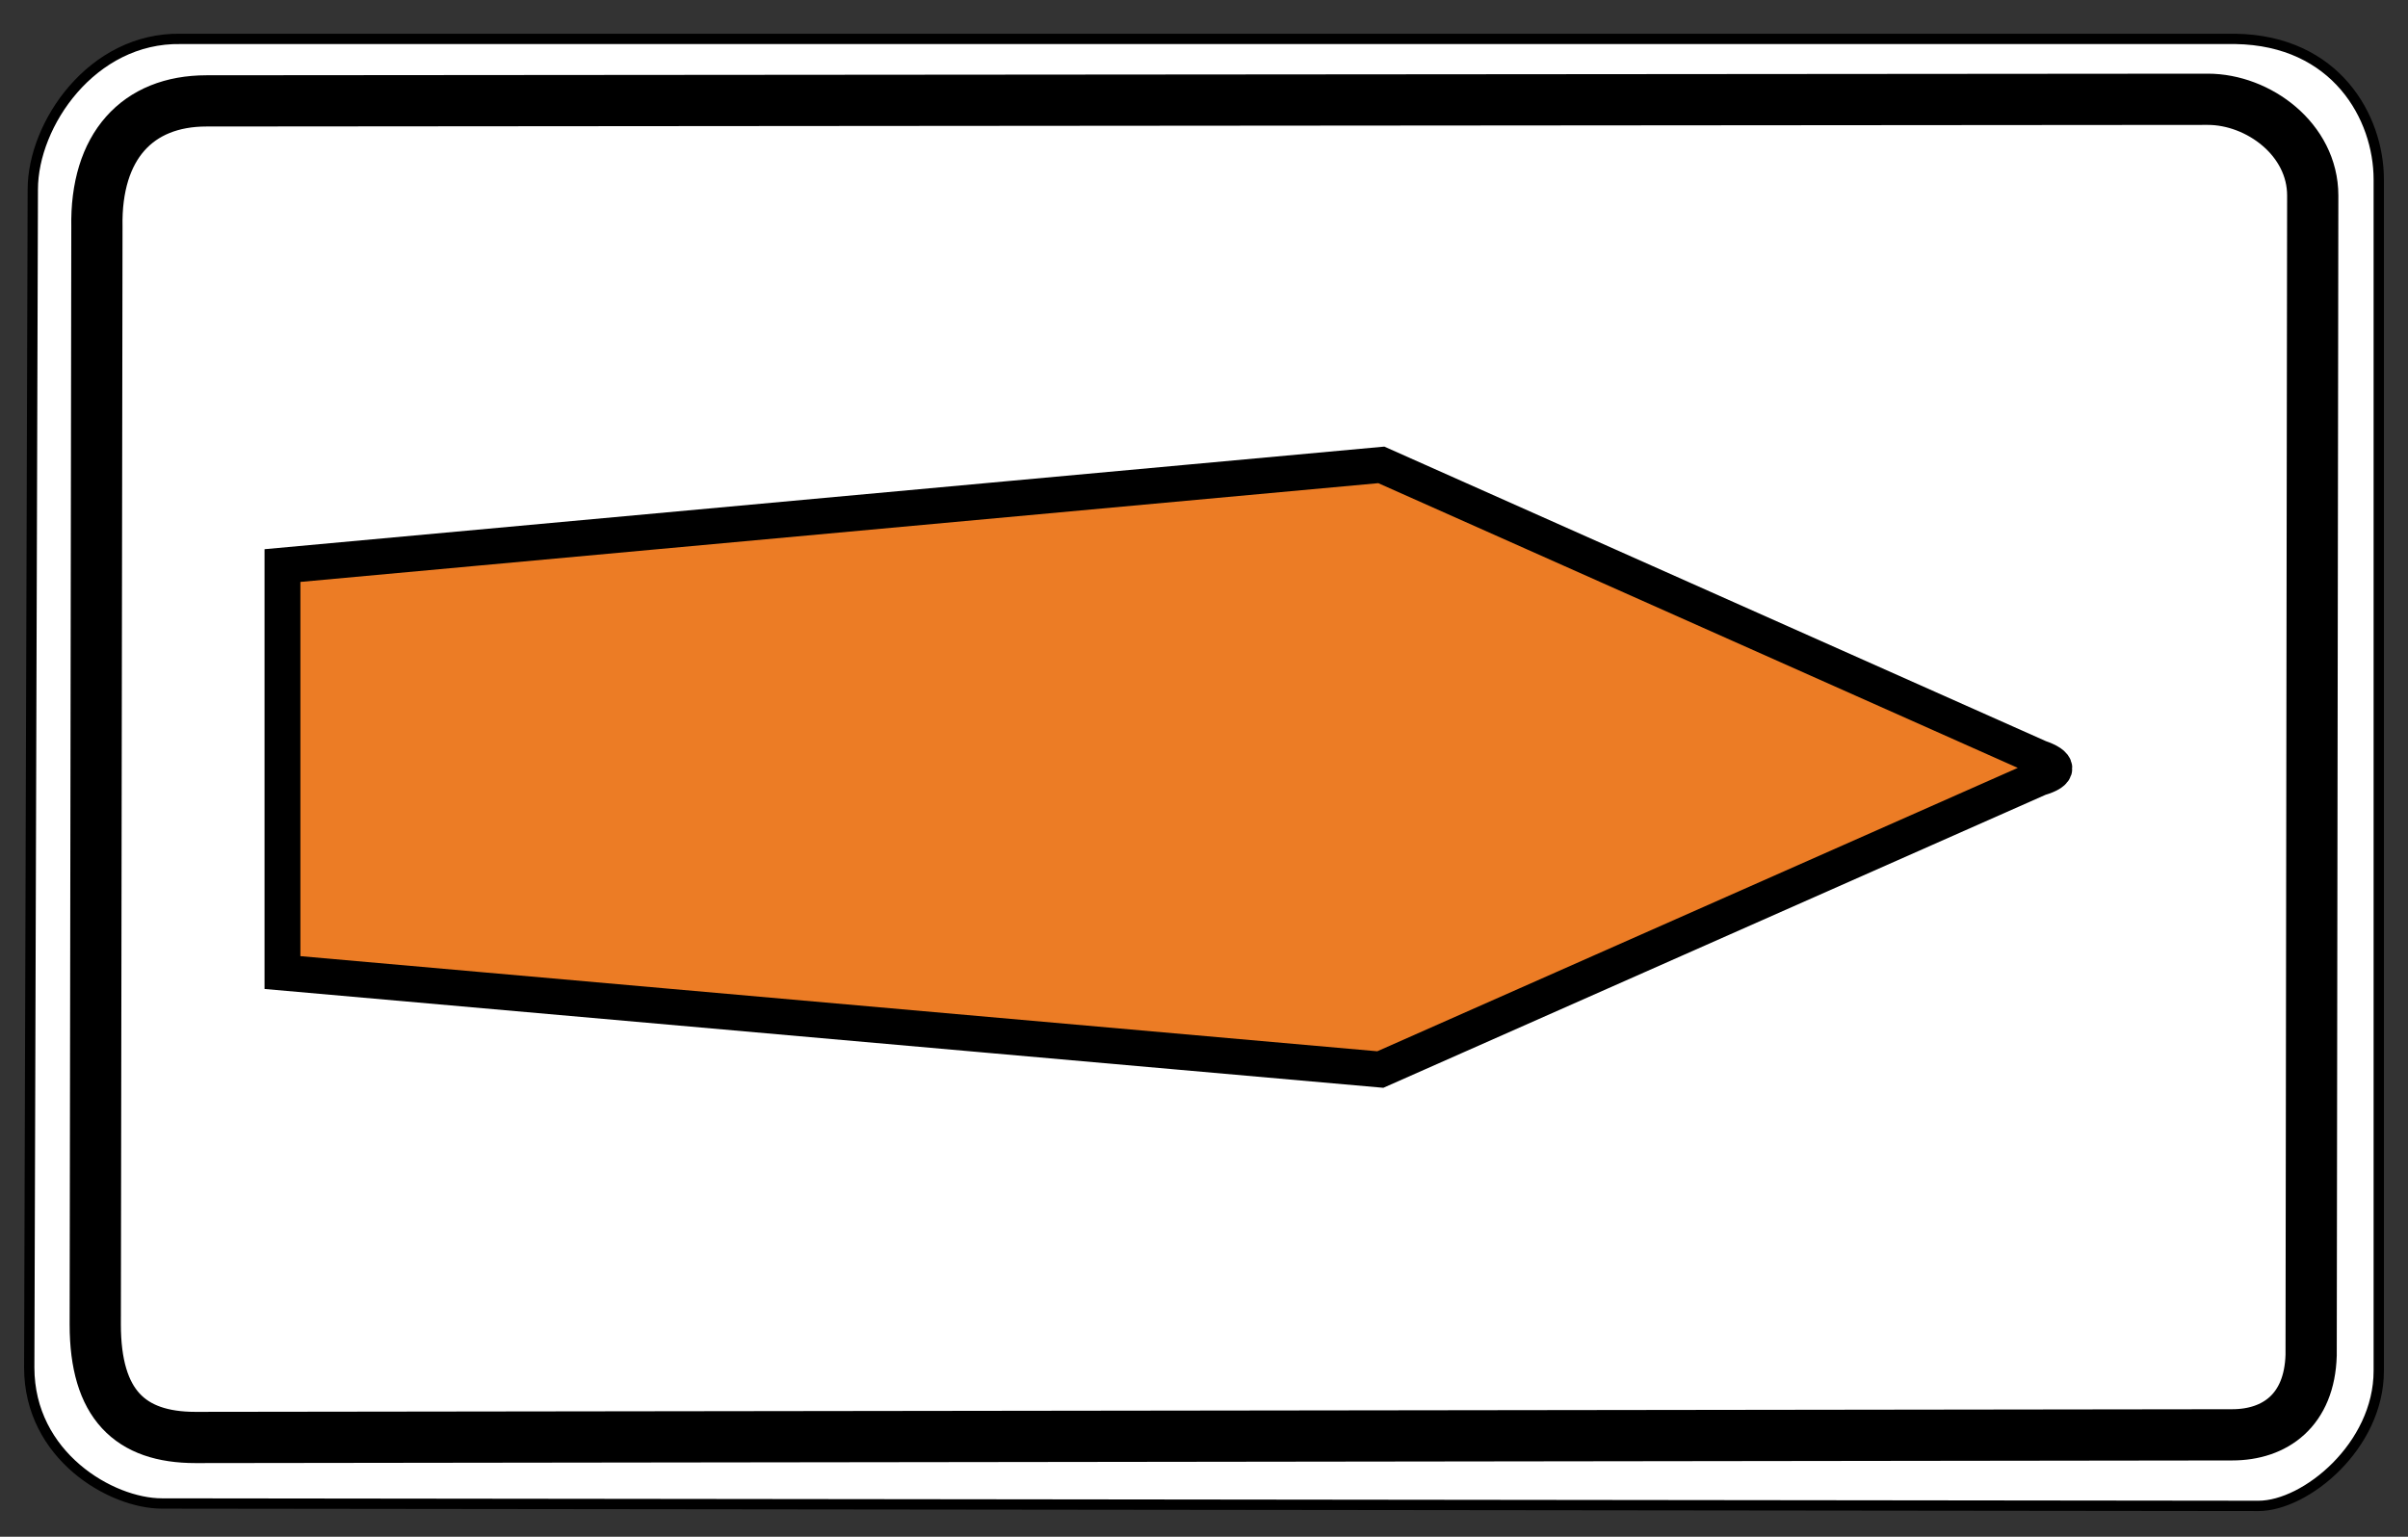
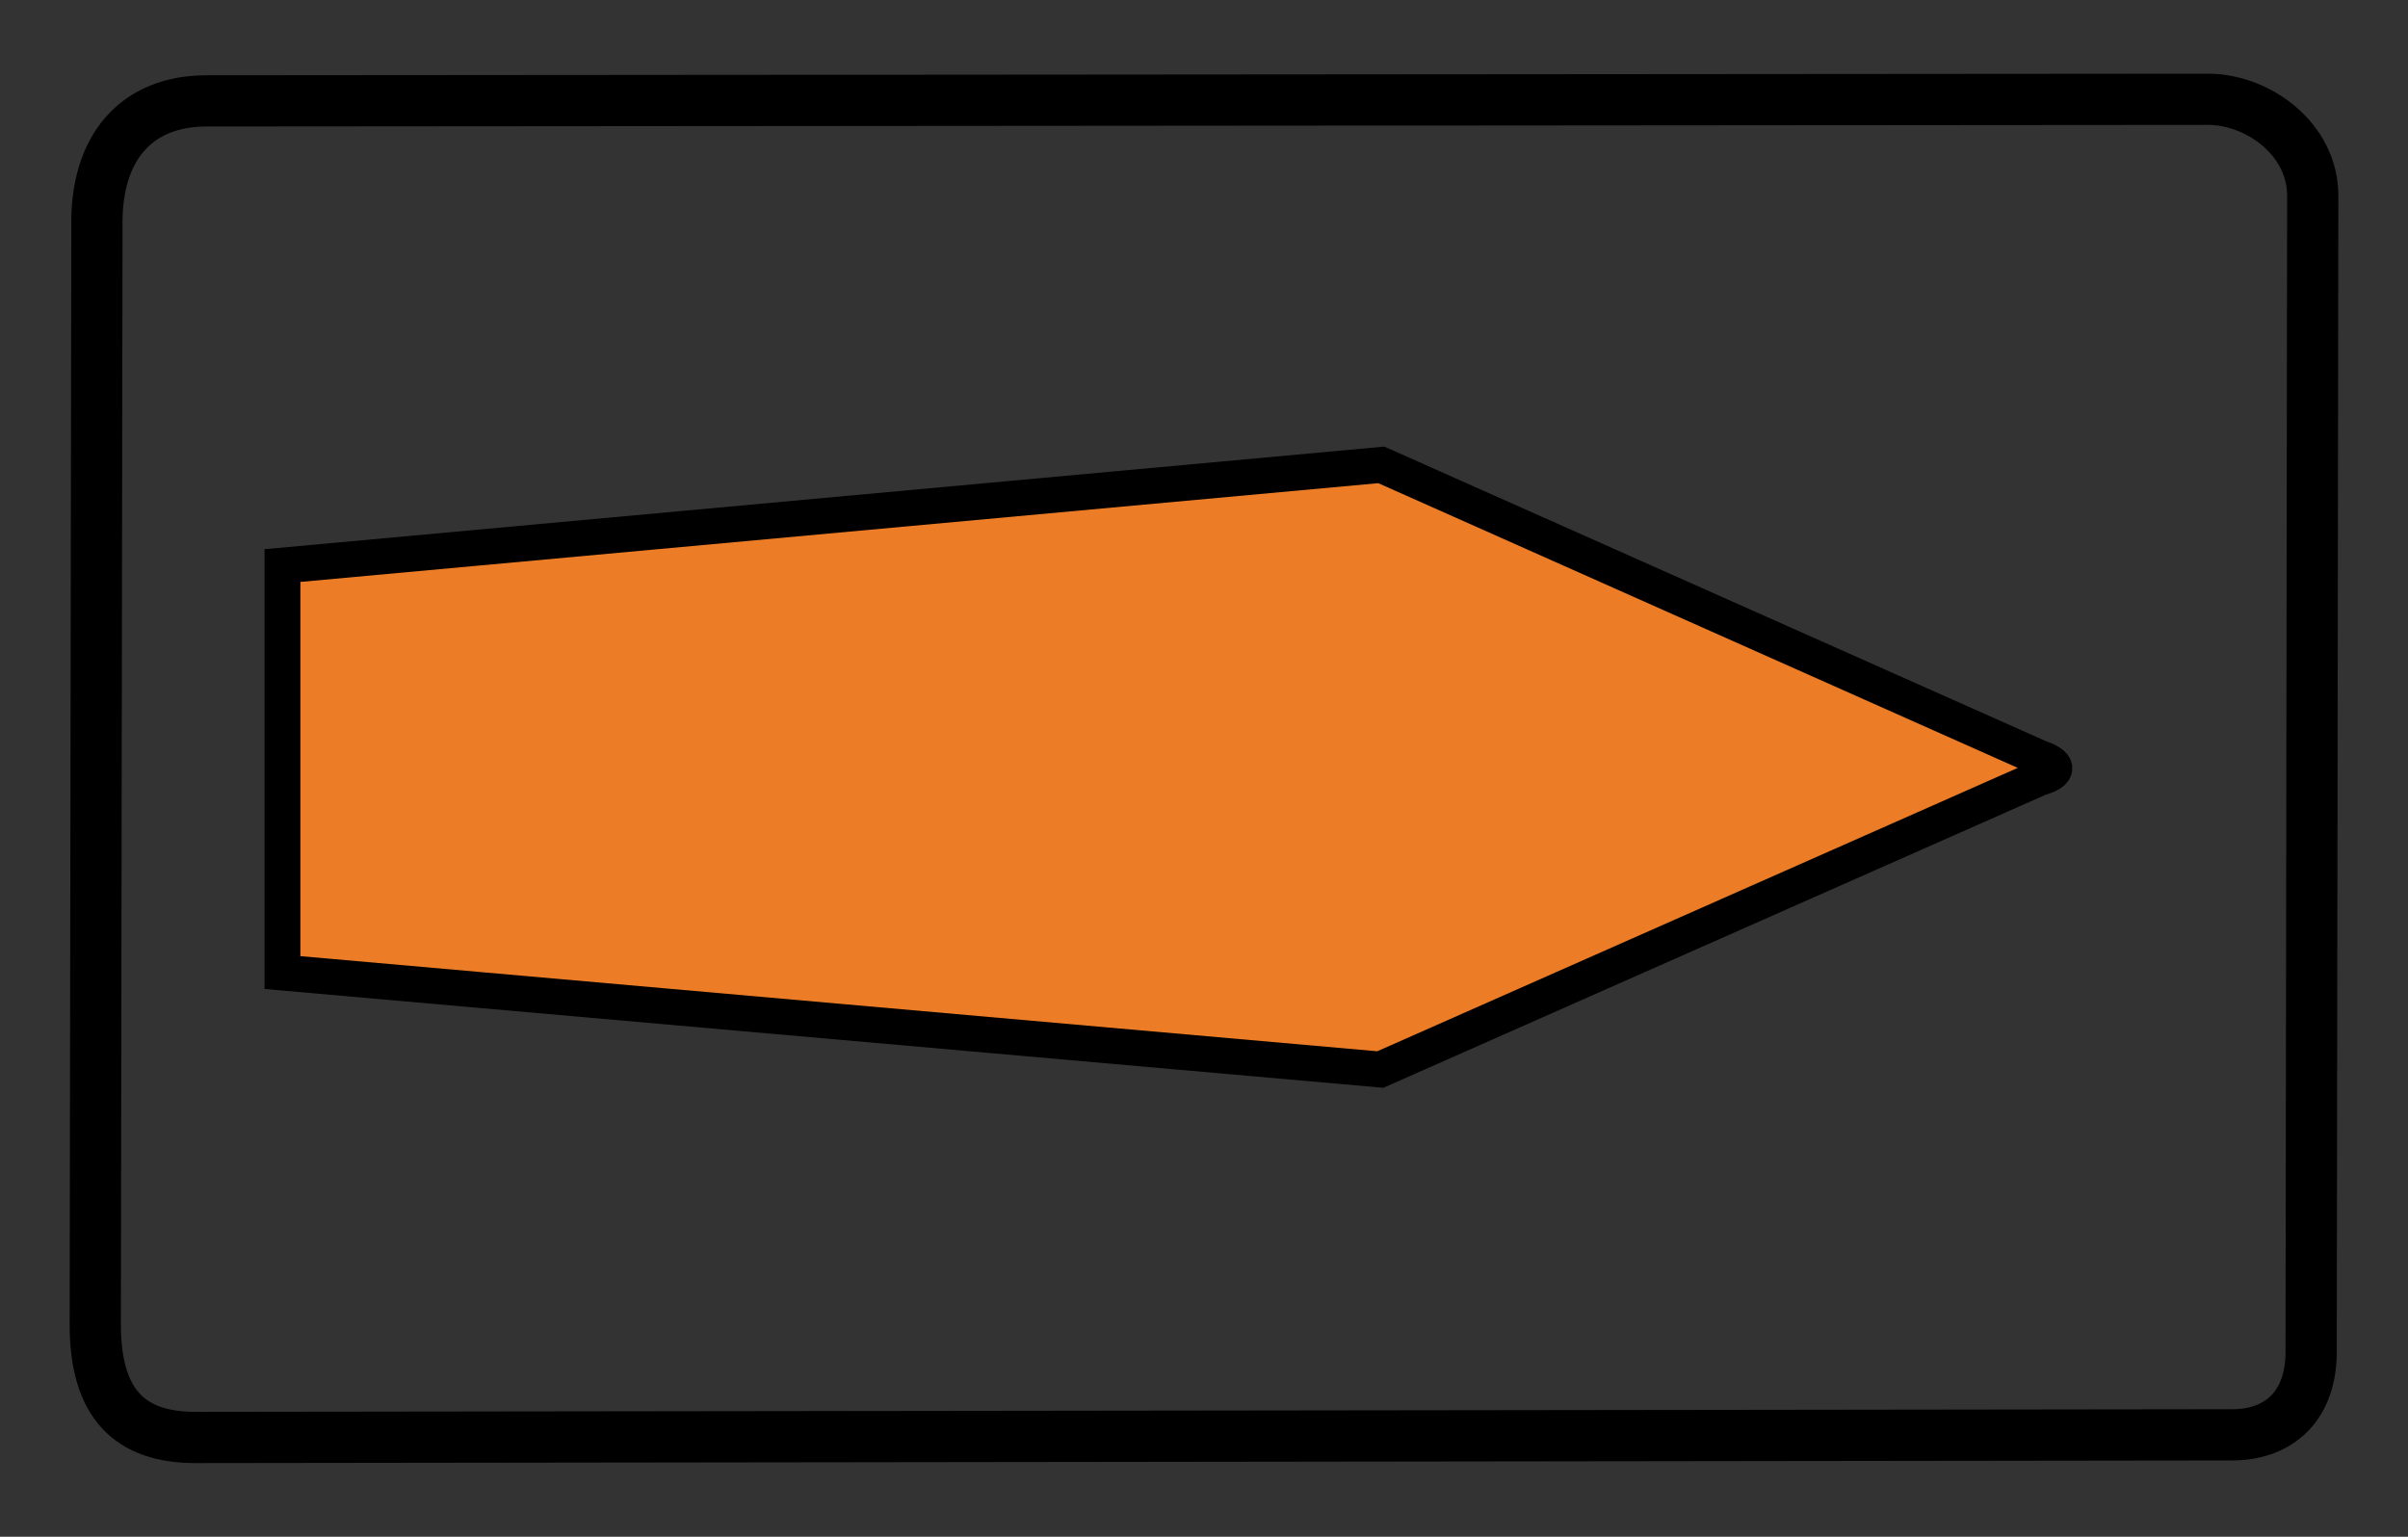
<svg xmlns="http://www.w3.org/2000/svg" xmlns:ns1="http://www.inkscape.org/namespaces/inkscape" xmlns:ns2="http://sodipodi.sourceforge.net/DTD/sodipodi-0.dtd" version="1.0" width="470" height="300" id="svg2" ns1:version="0.48.1 r9760" ns2:docname="Zeichen_467.svg">
  <rect width="100%" height="100%" fill="#333333" stroke="none" />
  <ns2:namedview pagecolor="#ffffff" bordercolor="#666666" borderopacity="1" objecttolerance="10" gridtolerance="10" guidetolerance="10" ns1:pageopacity="0" ns1:pageshadow="2" ns1:window-width="917" ns1:window-height="773" id="namedview7" showgrid="false" ns1:zoom="1.3505527" ns1:cx="120.31607" ns1:cy="148.34347" ns1:window-x="0" ns1:window-y="0" ns1:window-maximized="0" ns1:current-layer="svg2" />
  <defs id="defs4" />
-   <path d="M 6.403,36.965 5.707,266.955 c 0,17.25 15.99,26.549 25.907,26.549 l 409.2,0.469 c 9.21,0 23.478,-11.663 23.478,-26.368 l 0,-232.553 c 0,-12.198 -8.378,-27.142 -27.946,-27.458 l -401.064,0 C 17.929,7.277 6.403,24.279 6.403,36.965 z" style="fill:#ffffff;fill-opacity:1;fill-rule:evenodd;stroke:#000000;stroke-width:2.012;stroke-linecap:butt;stroke-linejoin:miter;stroke-miterlimit:4;stroke-opacity:1;stroke-dasharray:none" id="path1892" ns1:connector-curvature="0" ns2:nodetypes="ccccssccc" />
  <path d="M 55.131,110.407 L 55.131,189.86 L 269.415,208.791 L 398.023,151.877 C 402.094,150.689 401.841,149.246 398.013,147.931 L 269.607,90.753 L 55.131,110.407 z " style="fill:#ec7c25;fill-opacity:1;fill-rule:evenodd;stroke:black;stroke-width:7;stroke-linecap:butt;stroke-linejoin:miter;stroke-miterlimit:4;stroke-dasharray:none;stroke-opacity:1" id="path1906" />
  <path d="M 18.915,44.349 L 18.593,258.578 C 18.593,274.116 25.362,280.618 38.154,280.618 L 435.674,280.103 C 444.071,280.103 450.782,275.294 451.094,264.548 L 451.407,38.179 C 451.407,27.193 440.791,19.382 430.924,19.382 L 40.299,19.695 C 26.829,19.695 18.602,28.549 18.915,44.349 z " style="fill:none;fill-opacity:1;fill-rule:evenodd;stroke:black;stroke-width:10;stroke-linecap:butt;stroke-linejoin:miter;stroke-miterlimit:4;stroke-dasharray:none;stroke-opacity:1" id="path2766" />
</svg>